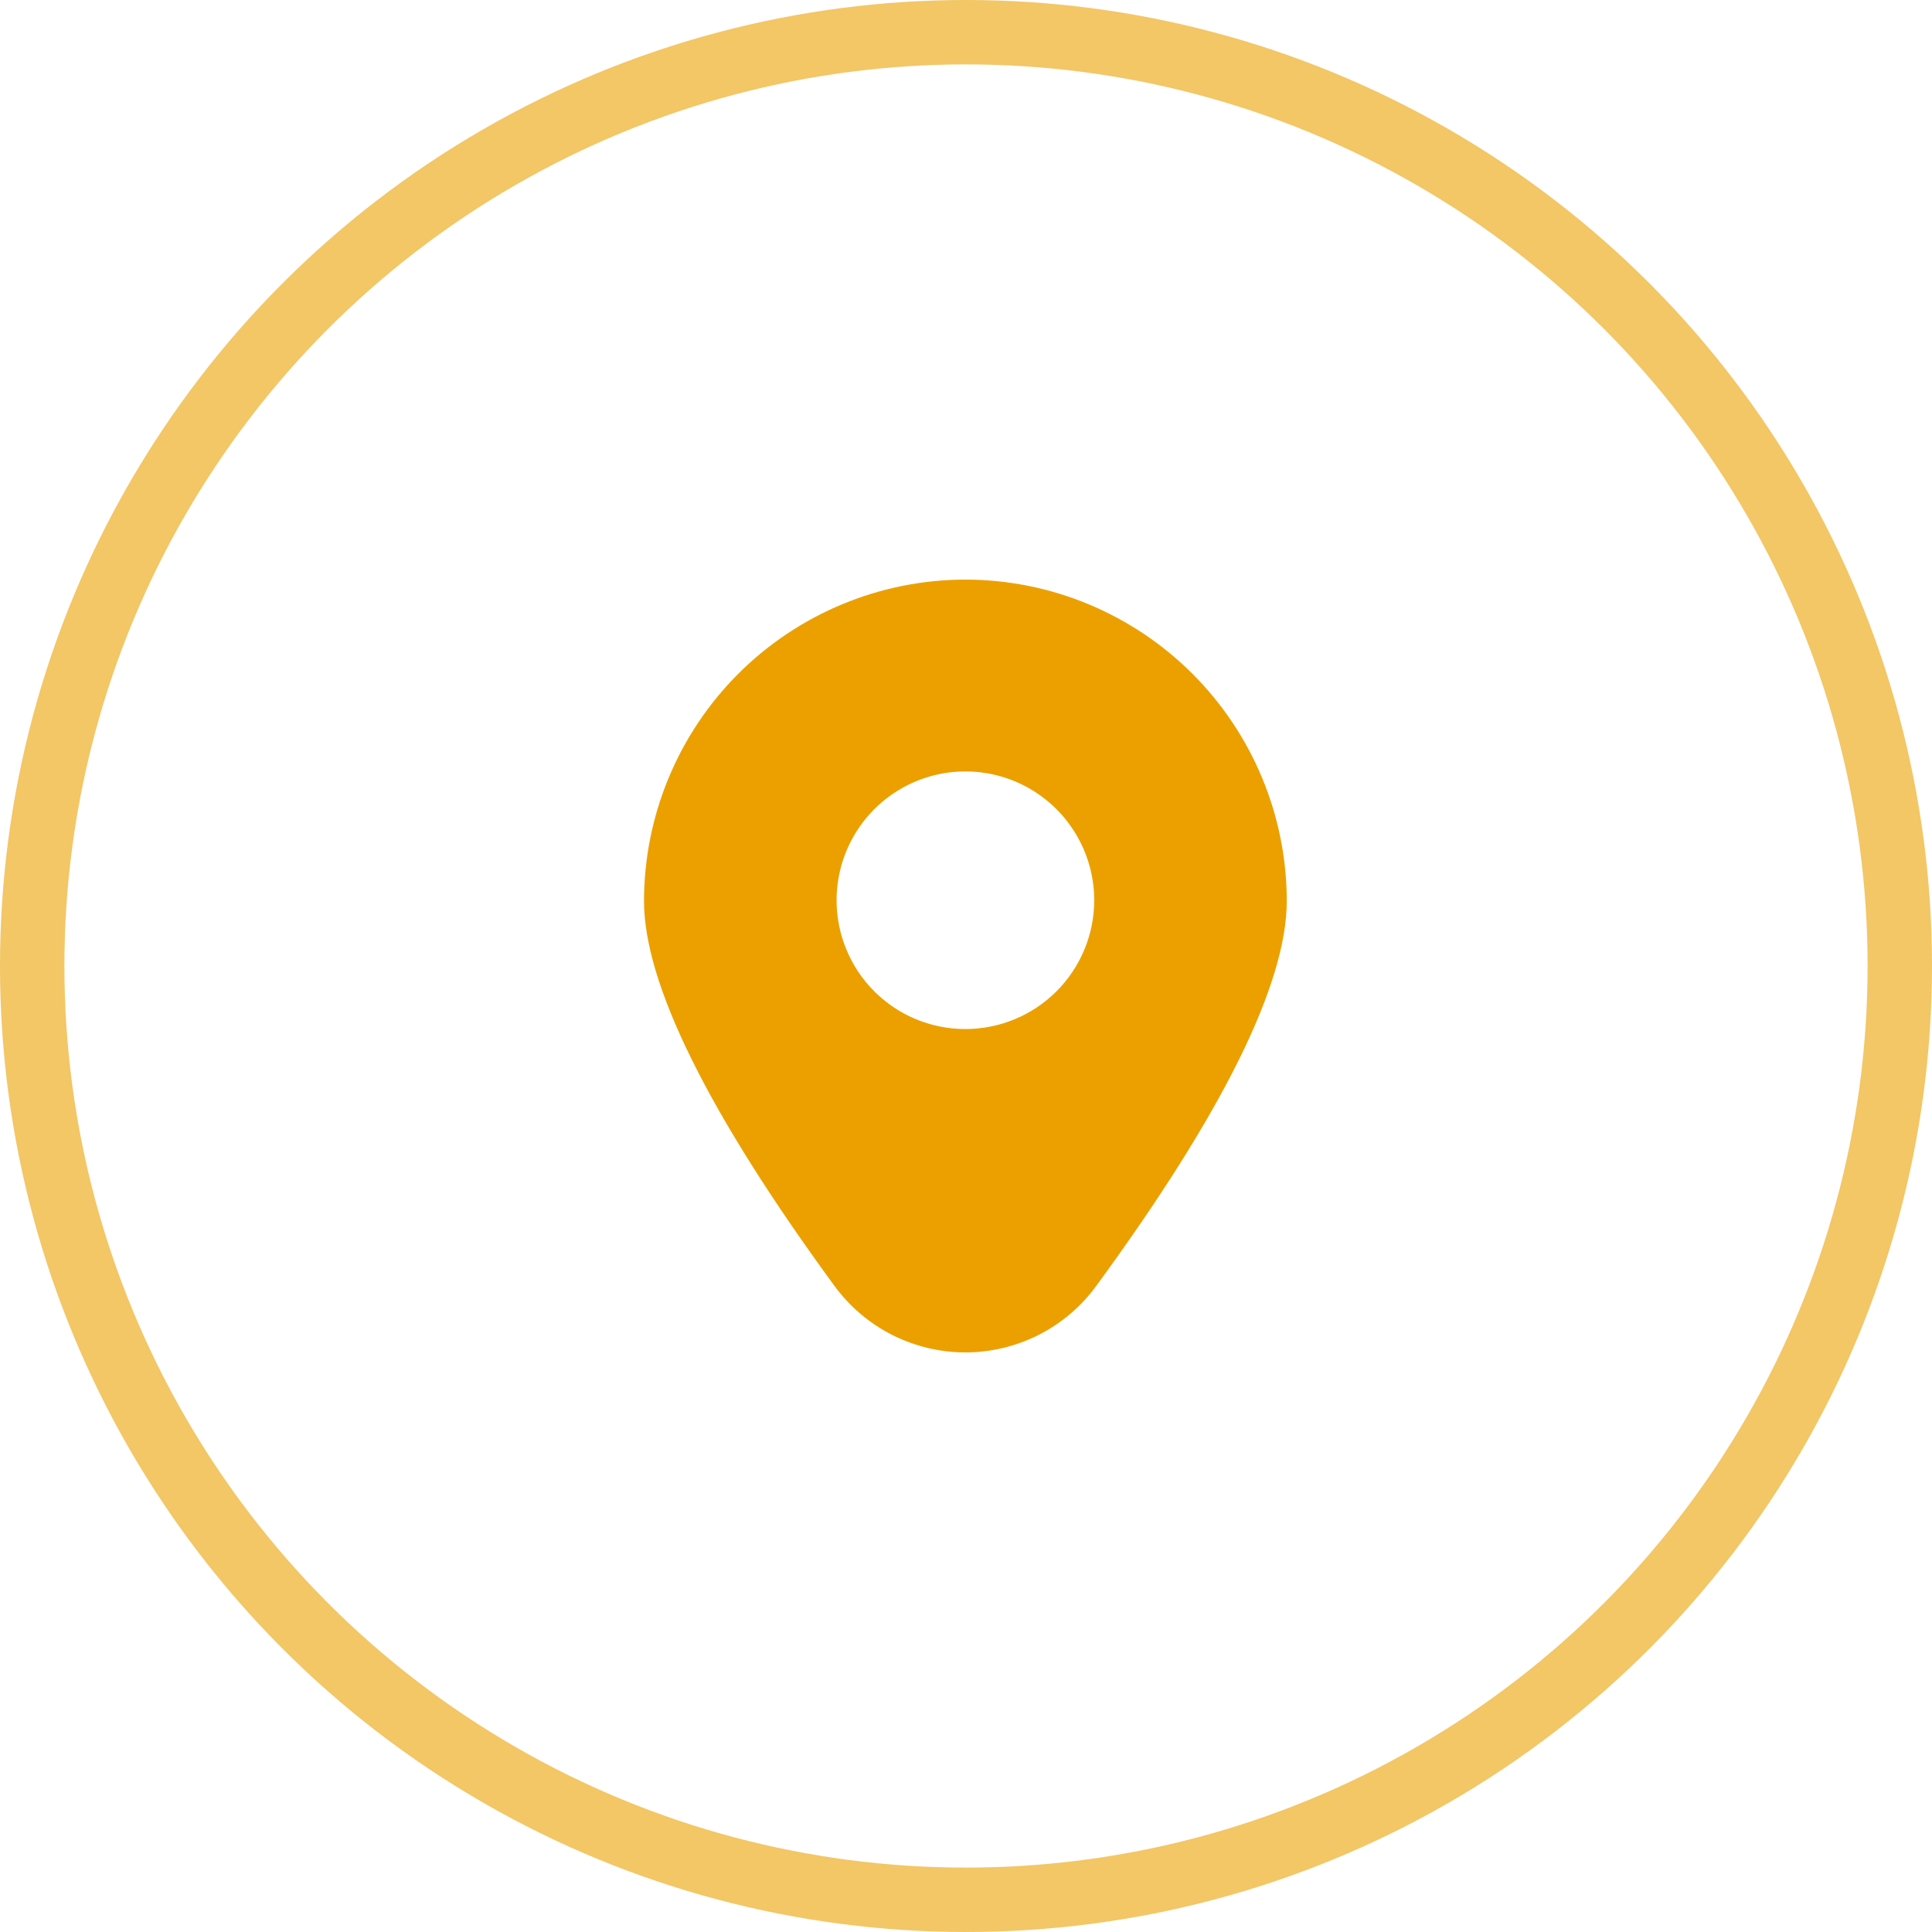
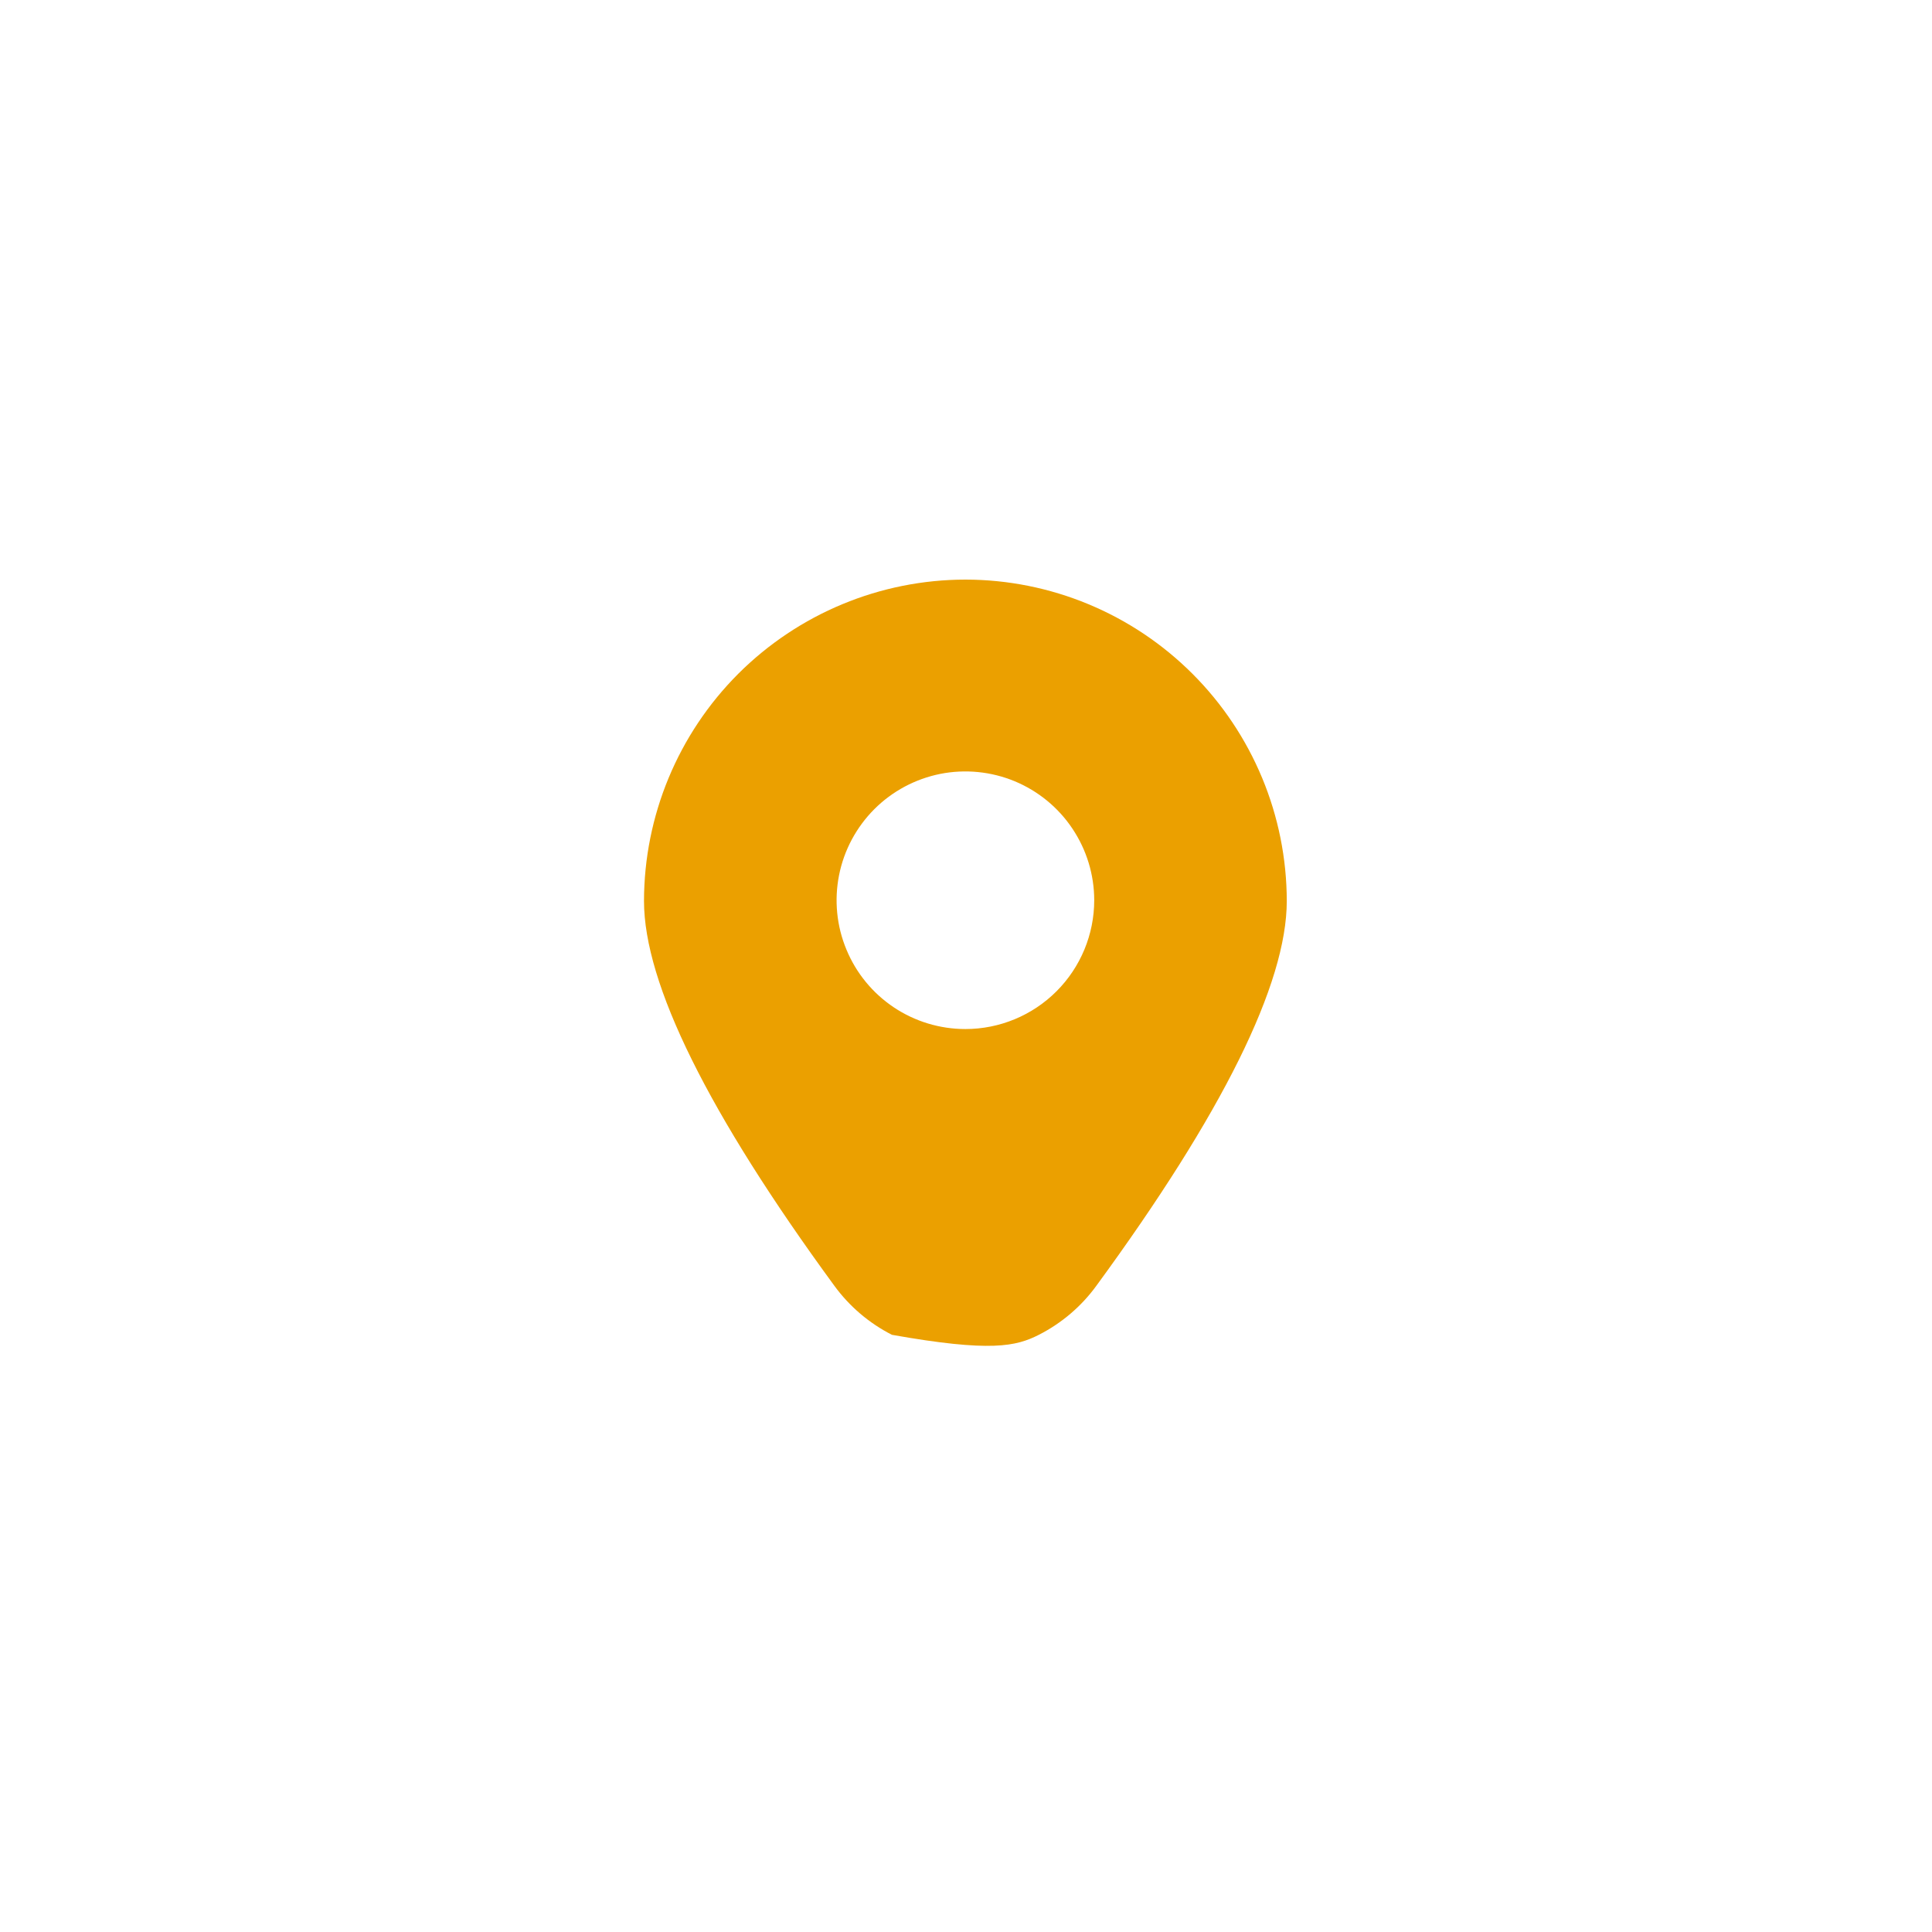
<svg xmlns="http://www.w3.org/2000/svg" width="30" height="30" viewBox="0 0 30 30" fill="none">
-   <circle opacity="0.6" cx="15" cy="15" r="14.5" stroke="#EBA000" />
-   <path d="M14.991 9C13.668 9.001 12.399 9.528 11.463 10.463C10.528 11.399 10.002 12.667 10 13.99C10 15.275 10.995 17.286 12.957 19.967C13.191 20.287 13.497 20.547 13.85 20.727C14.204 20.906 14.594 21 14.991 21C15.387 21 15.777 20.906 16.131 20.727C16.484 20.547 16.79 20.287 17.023 19.967C18.986 17.286 19.981 15.275 19.981 13.99C19.979 12.667 19.453 11.399 18.517 10.463C17.582 9.528 16.314 9.001 14.991 9ZM14.991 15.979C14.595 15.979 14.208 15.862 13.879 15.642C13.55 15.422 13.294 15.11 13.143 14.744C12.991 14.379 12.952 13.977 13.029 13.589C13.106 13.201 13.297 12.845 13.576 12.565C13.856 12.285 14.212 12.095 14.6 12.017C14.988 11.94 15.39 11.98 15.756 12.131C16.121 12.283 16.434 12.539 16.653 12.868C16.873 13.197 16.991 13.583 16.991 13.979C16.991 14.509 16.78 15.018 16.405 15.393C16.03 15.768 15.521 15.979 14.991 15.979Z" fill="#EBA000" />
+   <path d="M14.991 9C13.668 9.001 12.399 9.528 11.463 10.463C10.528 11.399 10.002 12.667 10 13.99C10 15.275 10.995 17.286 12.957 19.967C13.191 20.287 13.497 20.547 13.85 20.727C15.387 21 15.777 20.906 16.131 20.727C16.484 20.547 16.79 20.287 17.023 19.967C18.986 17.286 19.981 15.275 19.981 13.99C19.979 12.667 19.453 11.399 18.517 10.463C17.582 9.528 16.314 9.001 14.991 9ZM14.991 15.979C14.595 15.979 14.208 15.862 13.879 15.642C13.55 15.422 13.294 15.11 13.143 14.744C12.991 14.379 12.952 13.977 13.029 13.589C13.106 13.201 13.297 12.845 13.576 12.565C13.856 12.285 14.212 12.095 14.6 12.017C14.988 11.94 15.39 11.98 15.756 12.131C16.121 12.283 16.434 12.539 16.653 12.868C16.873 13.197 16.991 13.583 16.991 13.979C16.991 14.509 16.78 15.018 16.405 15.393C16.03 15.768 15.521 15.979 14.991 15.979Z" fill="#EBA000" />
</svg>